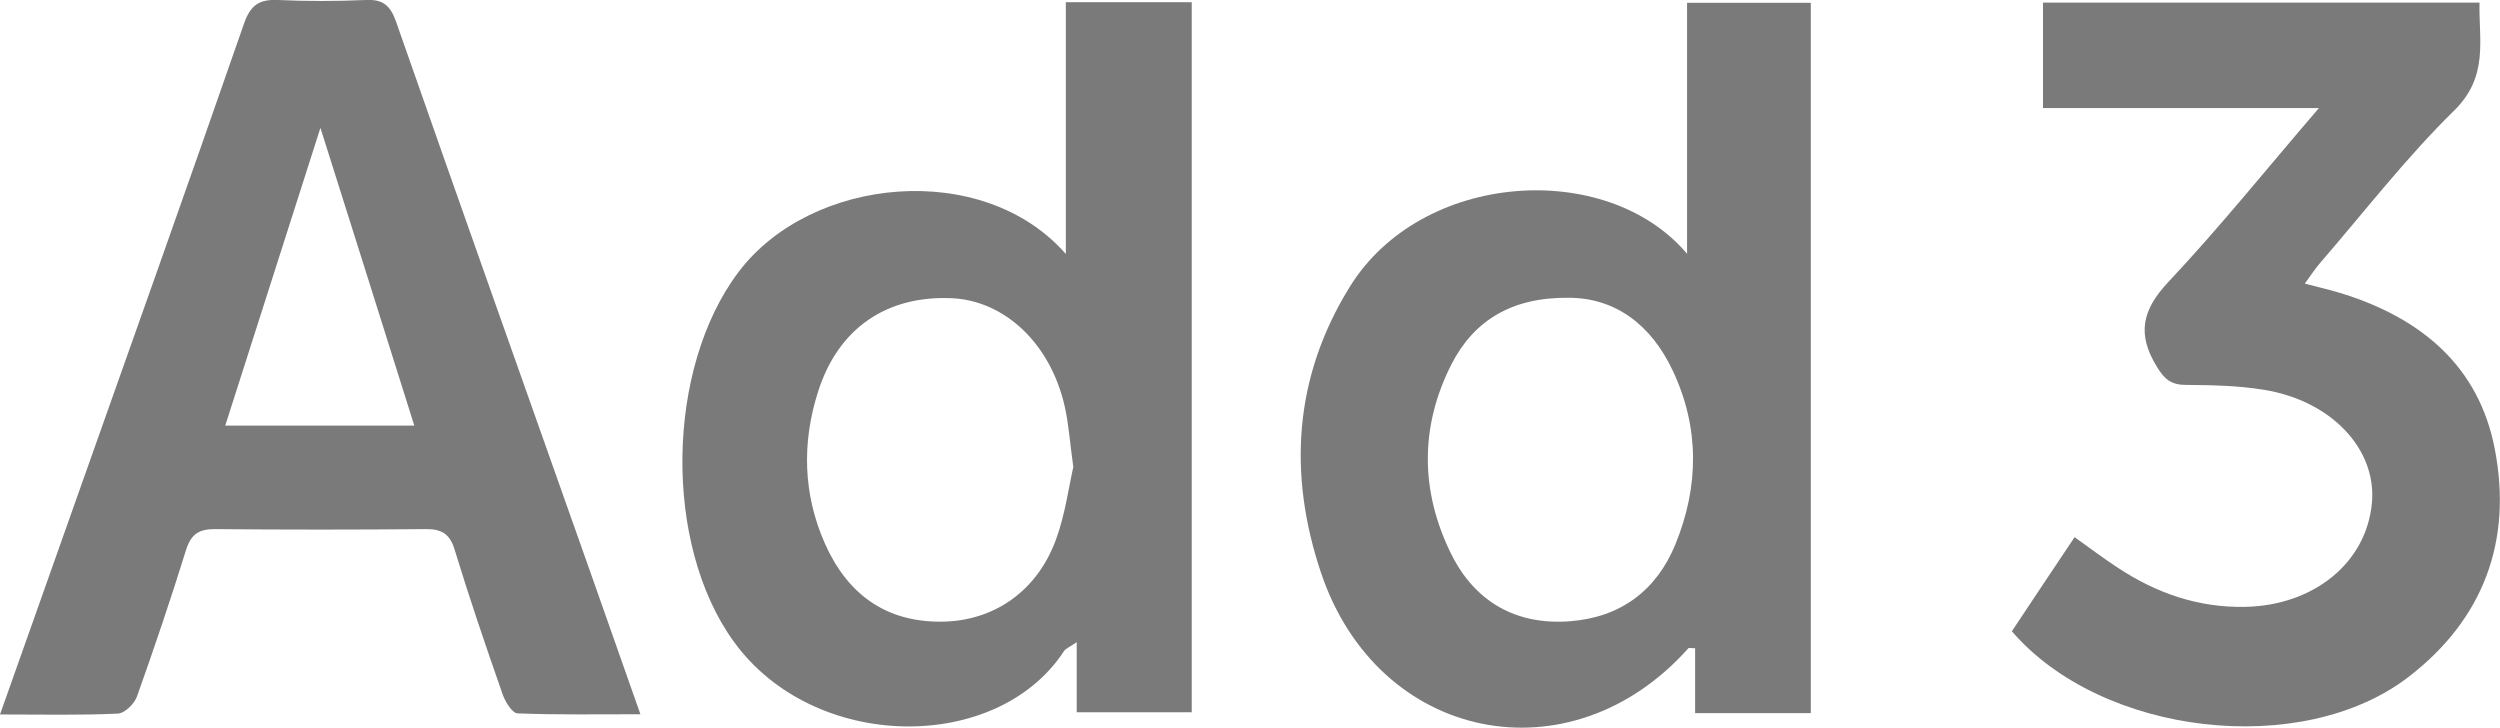
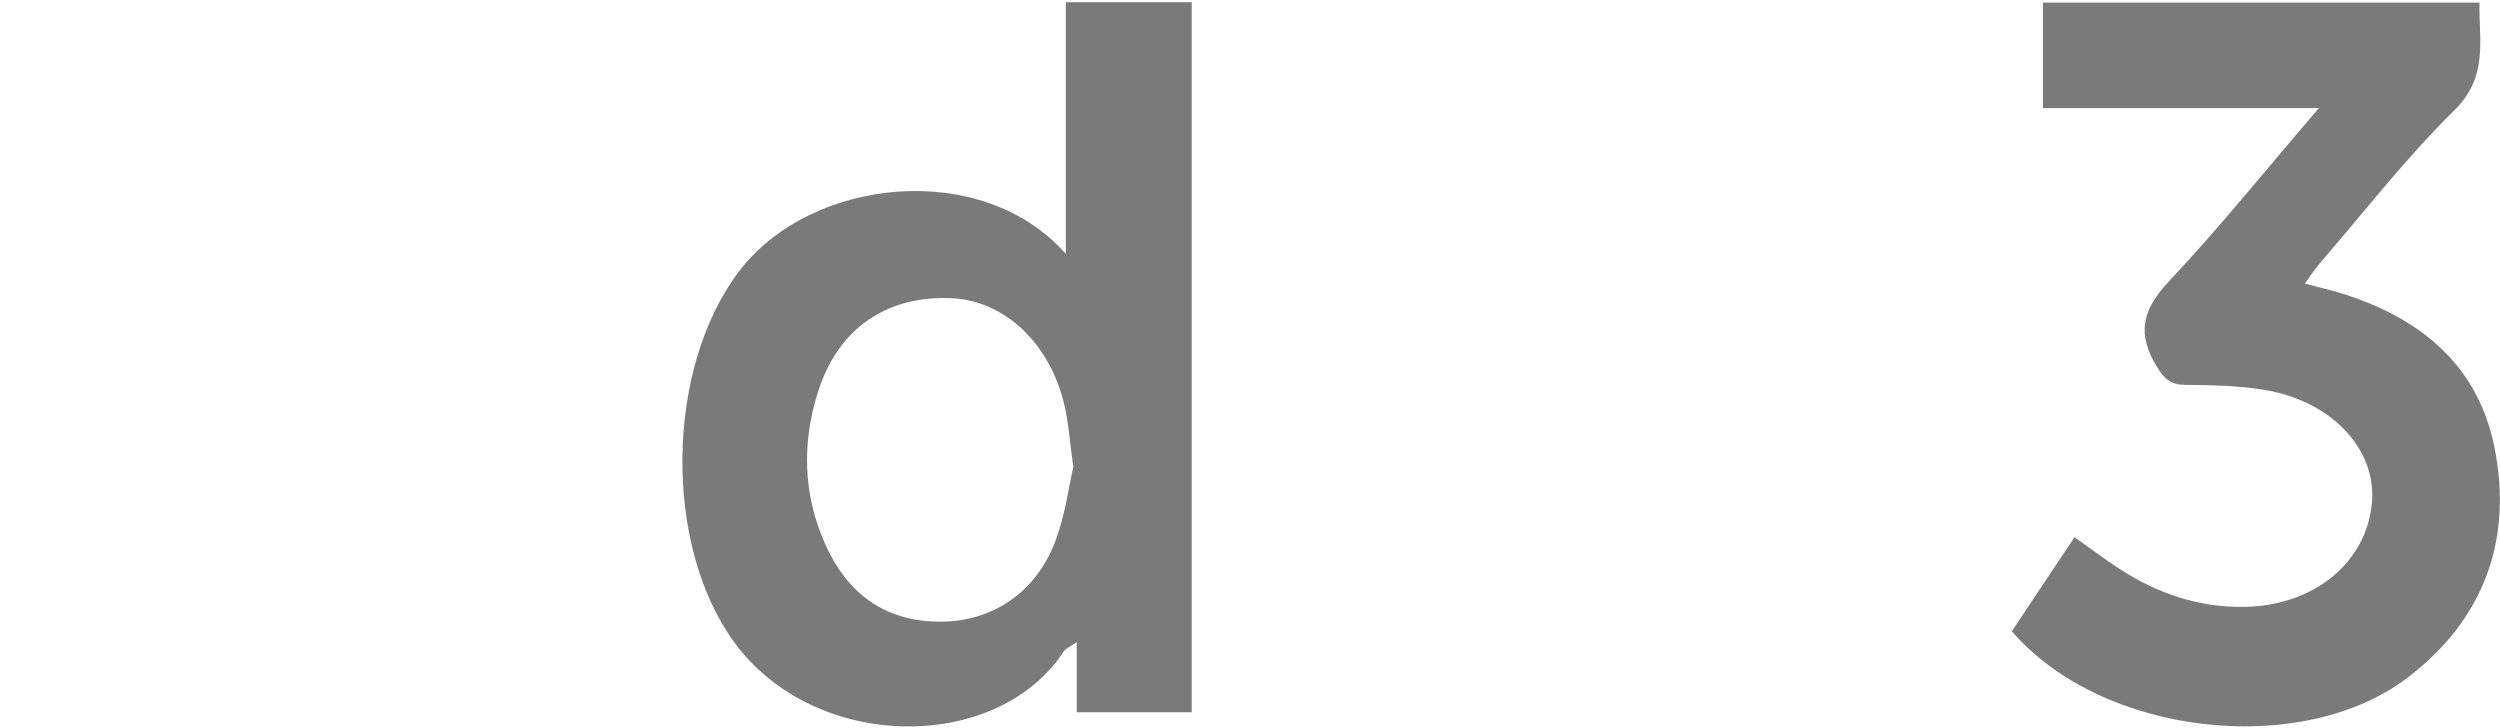
<svg xmlns="http://www.w3.org/2000/svg" id="Layer_2" data-name="Layer 2" viewBox="0 0 114.77 33.4">
  <defs>
    <style>      .cls-1 {        fill: #7a7a7a;        stroke-width: 0px;      }    </style>
  </defs>
  <g id="all">
    <g>
      <path class="cls-1" d="M48.93,11.66V.1h5.78v32.6h-5.28v-3.22c-.33.23-.51.29-.59.42-3.08,4.7-11.47,4.64-15.15-.44-3.25-4.48-3.12-12.56.22-16.98,3.32-4.39,11.22-5.16,15.02-.82ZM49.27,21.41c-.16-1.14-.21-1.98-.4-2.79-.66-2.86-2.75-4.82-5.18-4.93-3-.13-5.22,1.39-6.14,4.31-.74,2.33-.68,4.68.31,6.93,1.01,2.29,2.74,3.63,5.36,3.61,2.38-.02,4.37-1.37,5.25-3.75.43-1.16.59-2.42.81-3.38Z" />
-       <path class="cls-1" d="M83.13,32.74h-5.31v-2.98c-.18,0-.28-.03-.31,0-5.42,6.08-14.26,4.31-16.87-3.48-1.51-4.51-1.25-8.96,1.33-13.12,3.29-5.31,11.79-5.87,15.48-1.51V.13h5.68v32.61ZM71.98,13.67c-2.59-.02-4.33,1.05-5.36,3.08-1.45,2.87-1.41,5.84.01,8.7,1.09,2.18,2.97,3.26,5.45,3.07,2.32-.18,3.96-1.41,4.83-3.52,1.09-2.66,1.12-5.37-.12-7.99-.98-2.08-2.62-3.35-4.81-3.34Z" />
-       <path class="cls-1" d="M0,32.8c1.11-3.14,2.16-6.08,3.2-9.03,2.68-7.56,5.37-15.11,8-22.68C11.49.25,11.89-.04,12.75,0c1.34.06,2.69.06,4.04,0,.79-.04,1.13.25,1.39.99,2.95,8.43,5.94,16.85,8.92,25.27.75,2.12,1.49,4.23,2.3,6.53-1.99,0-3.82.03-5.64-.04-.25-.01-.57-.54-.69-.89-.77-2.2-1.52-4.4-2.2-6.63-.22-.73-.61-.95-1.33-.94-3.23.03-6.46.03-9.69,0-.73,0-1.08.24-1.31.96-.7,2.26-1.46,4.5-2.25,6.72-.12.34-.57.78-.88.79-1.72.08-3.45.04-5.41.04ZM19.02,19.54c-1.45-4.62-2.87-9.11-4.31-13.67-1.45,4.53-2.89,9.05-4.37,13.67h8.68Z" />
      <path class="cls-1" d="M106.45,4.96h-12.66V.12h20.04c-.04,1.72.43,3.38-1.15,4.94-2.21,2.17-4.12,4.64-6.15,6.99-.24.28-.45.59-.72.97.69.18,1.25.31,1.79.48,3.58,1.14,6.2,3.32,6.93,7.11.82,4.22-.52,7.82-3.95,10.46-4.89,3.77-14.09,2.71-18.22-2.09.93-1.39,1.87-2.82,2.88-4.32.69.49,1.32.97,1.98,1.4,1.77,1.17,3.69,1.84,5.84,1.8,3.17-.06,5.58-2.03,5.83-4.77.23-2.47-1.87-4.71-4.99-5.2-1.17-.19-2.37-.21-3.56-.22-.67,0-.98-.27-1.32-.83-.92-1.49-.69-2.6.52-3.89,2.36-2.51,4.52-5.2,6.91-7.98Z" />
    </g>
  </g>
</svg>